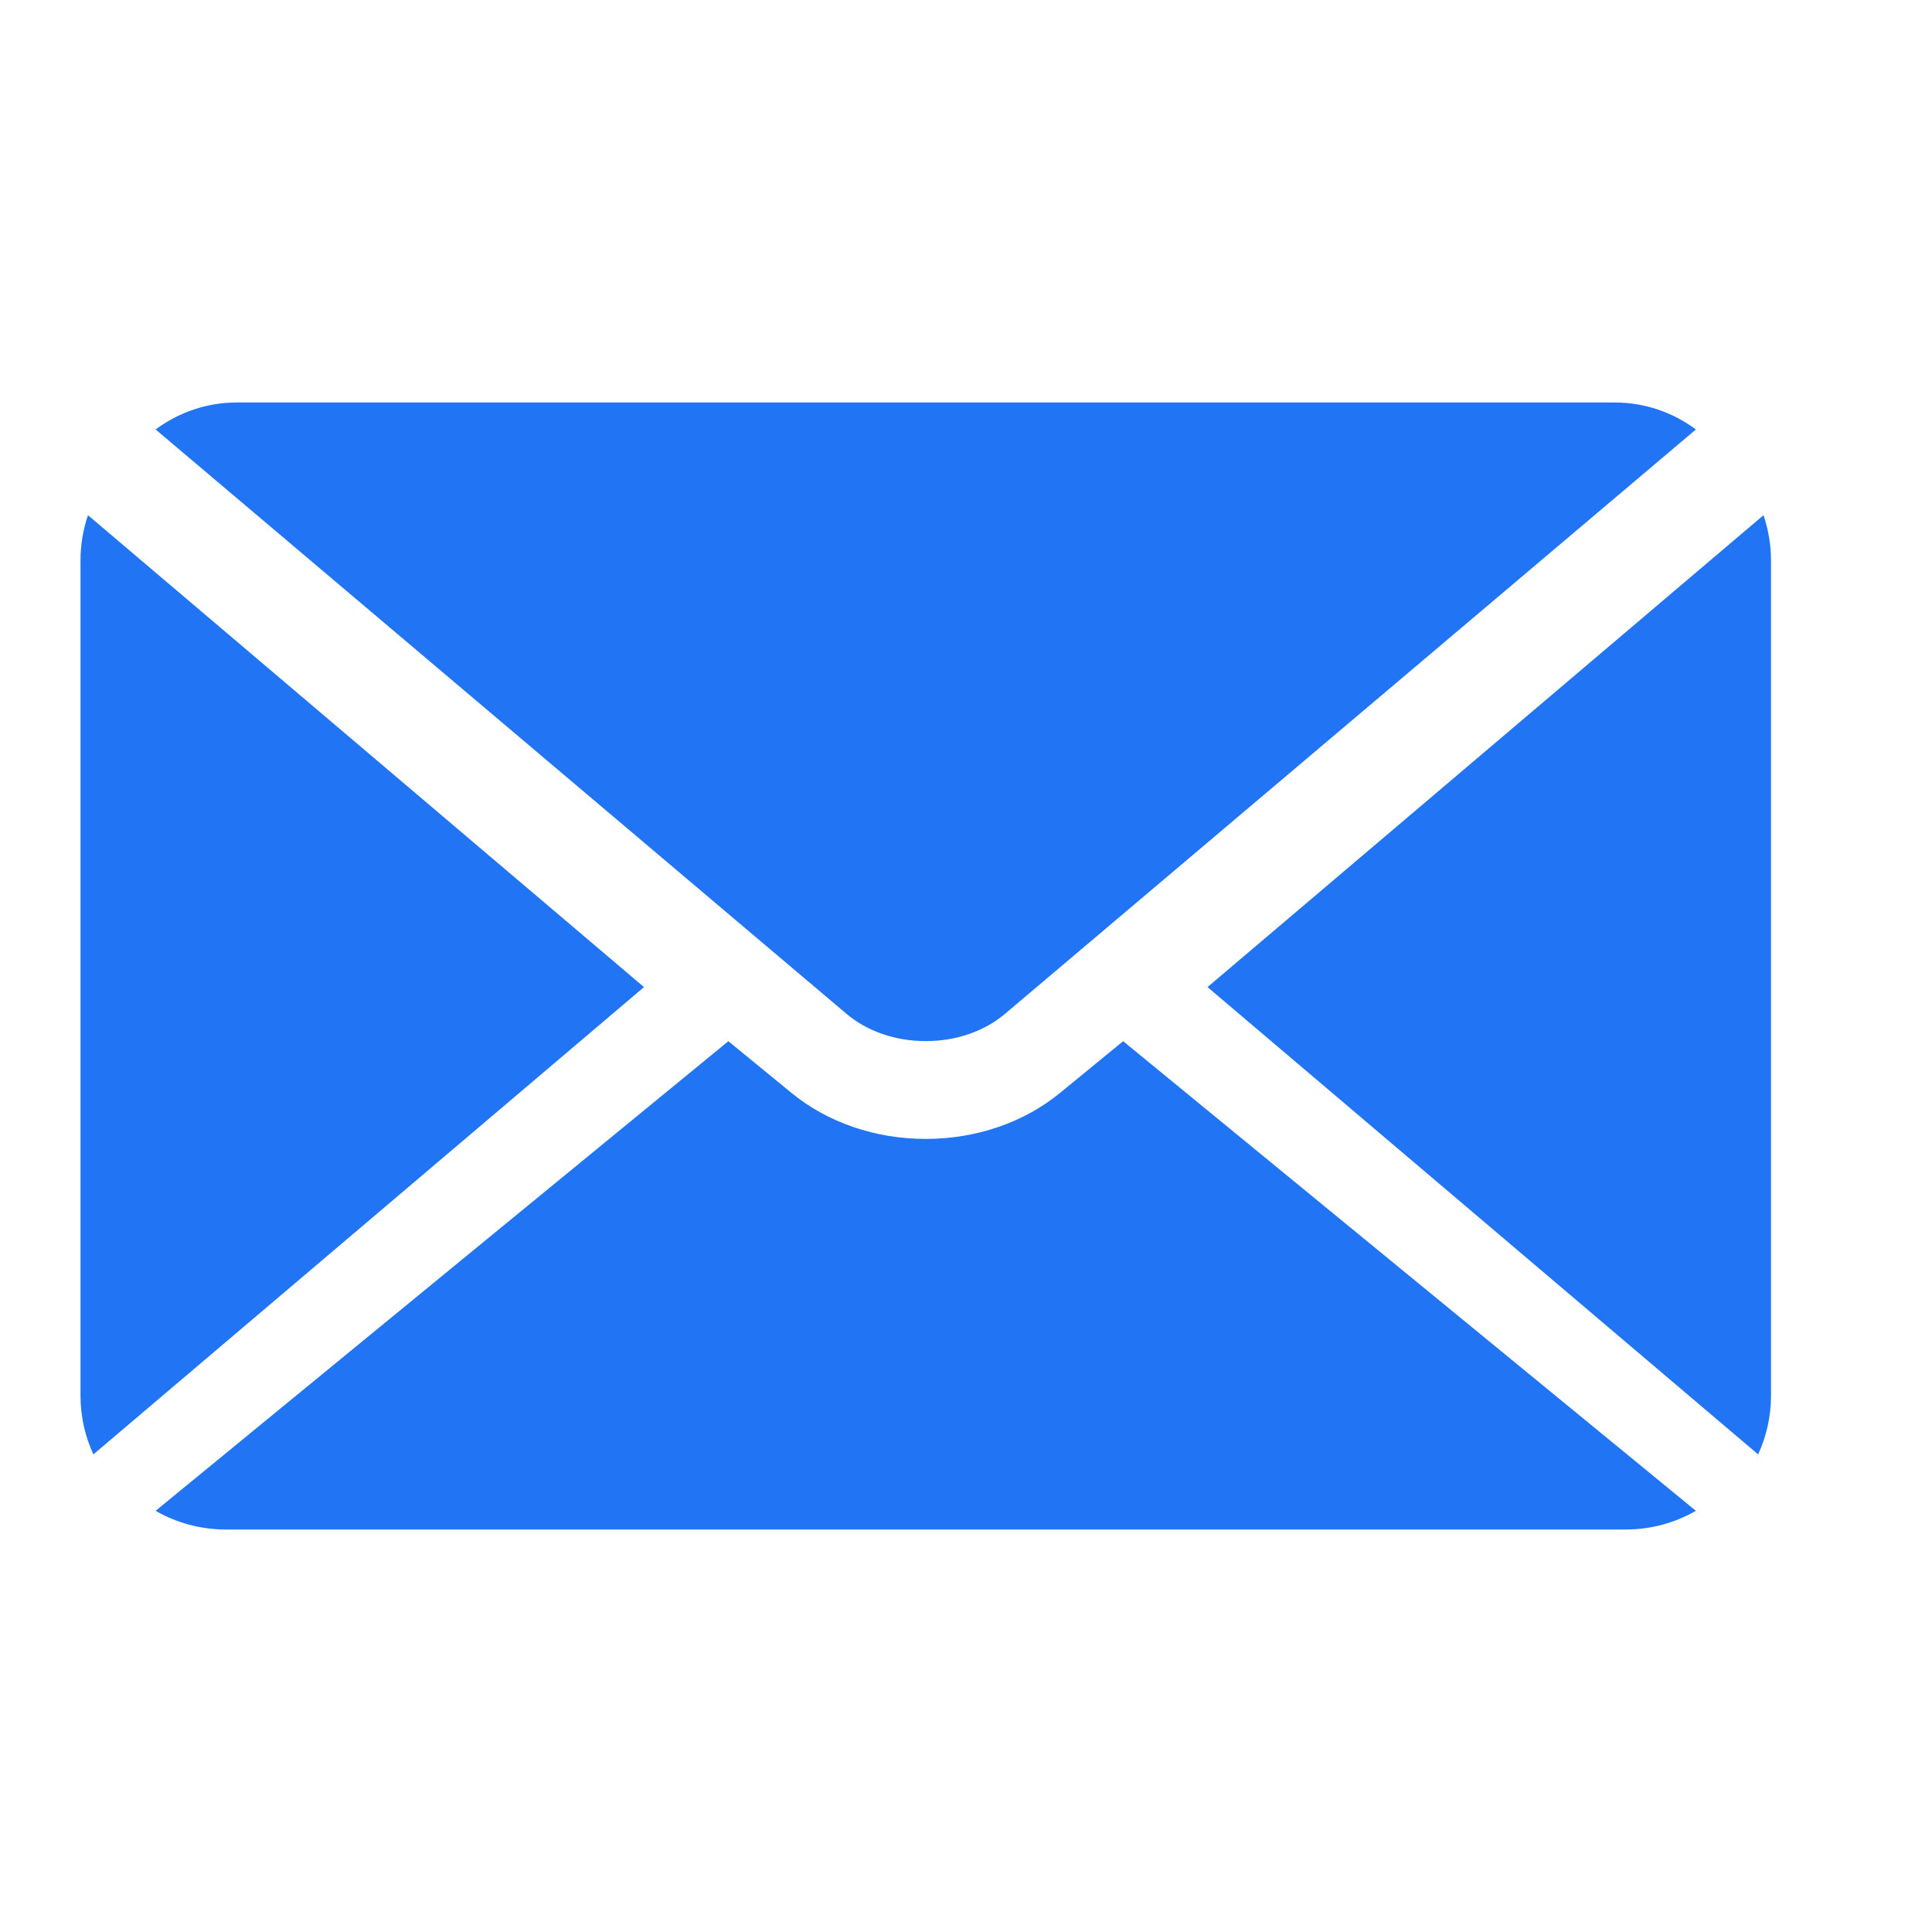
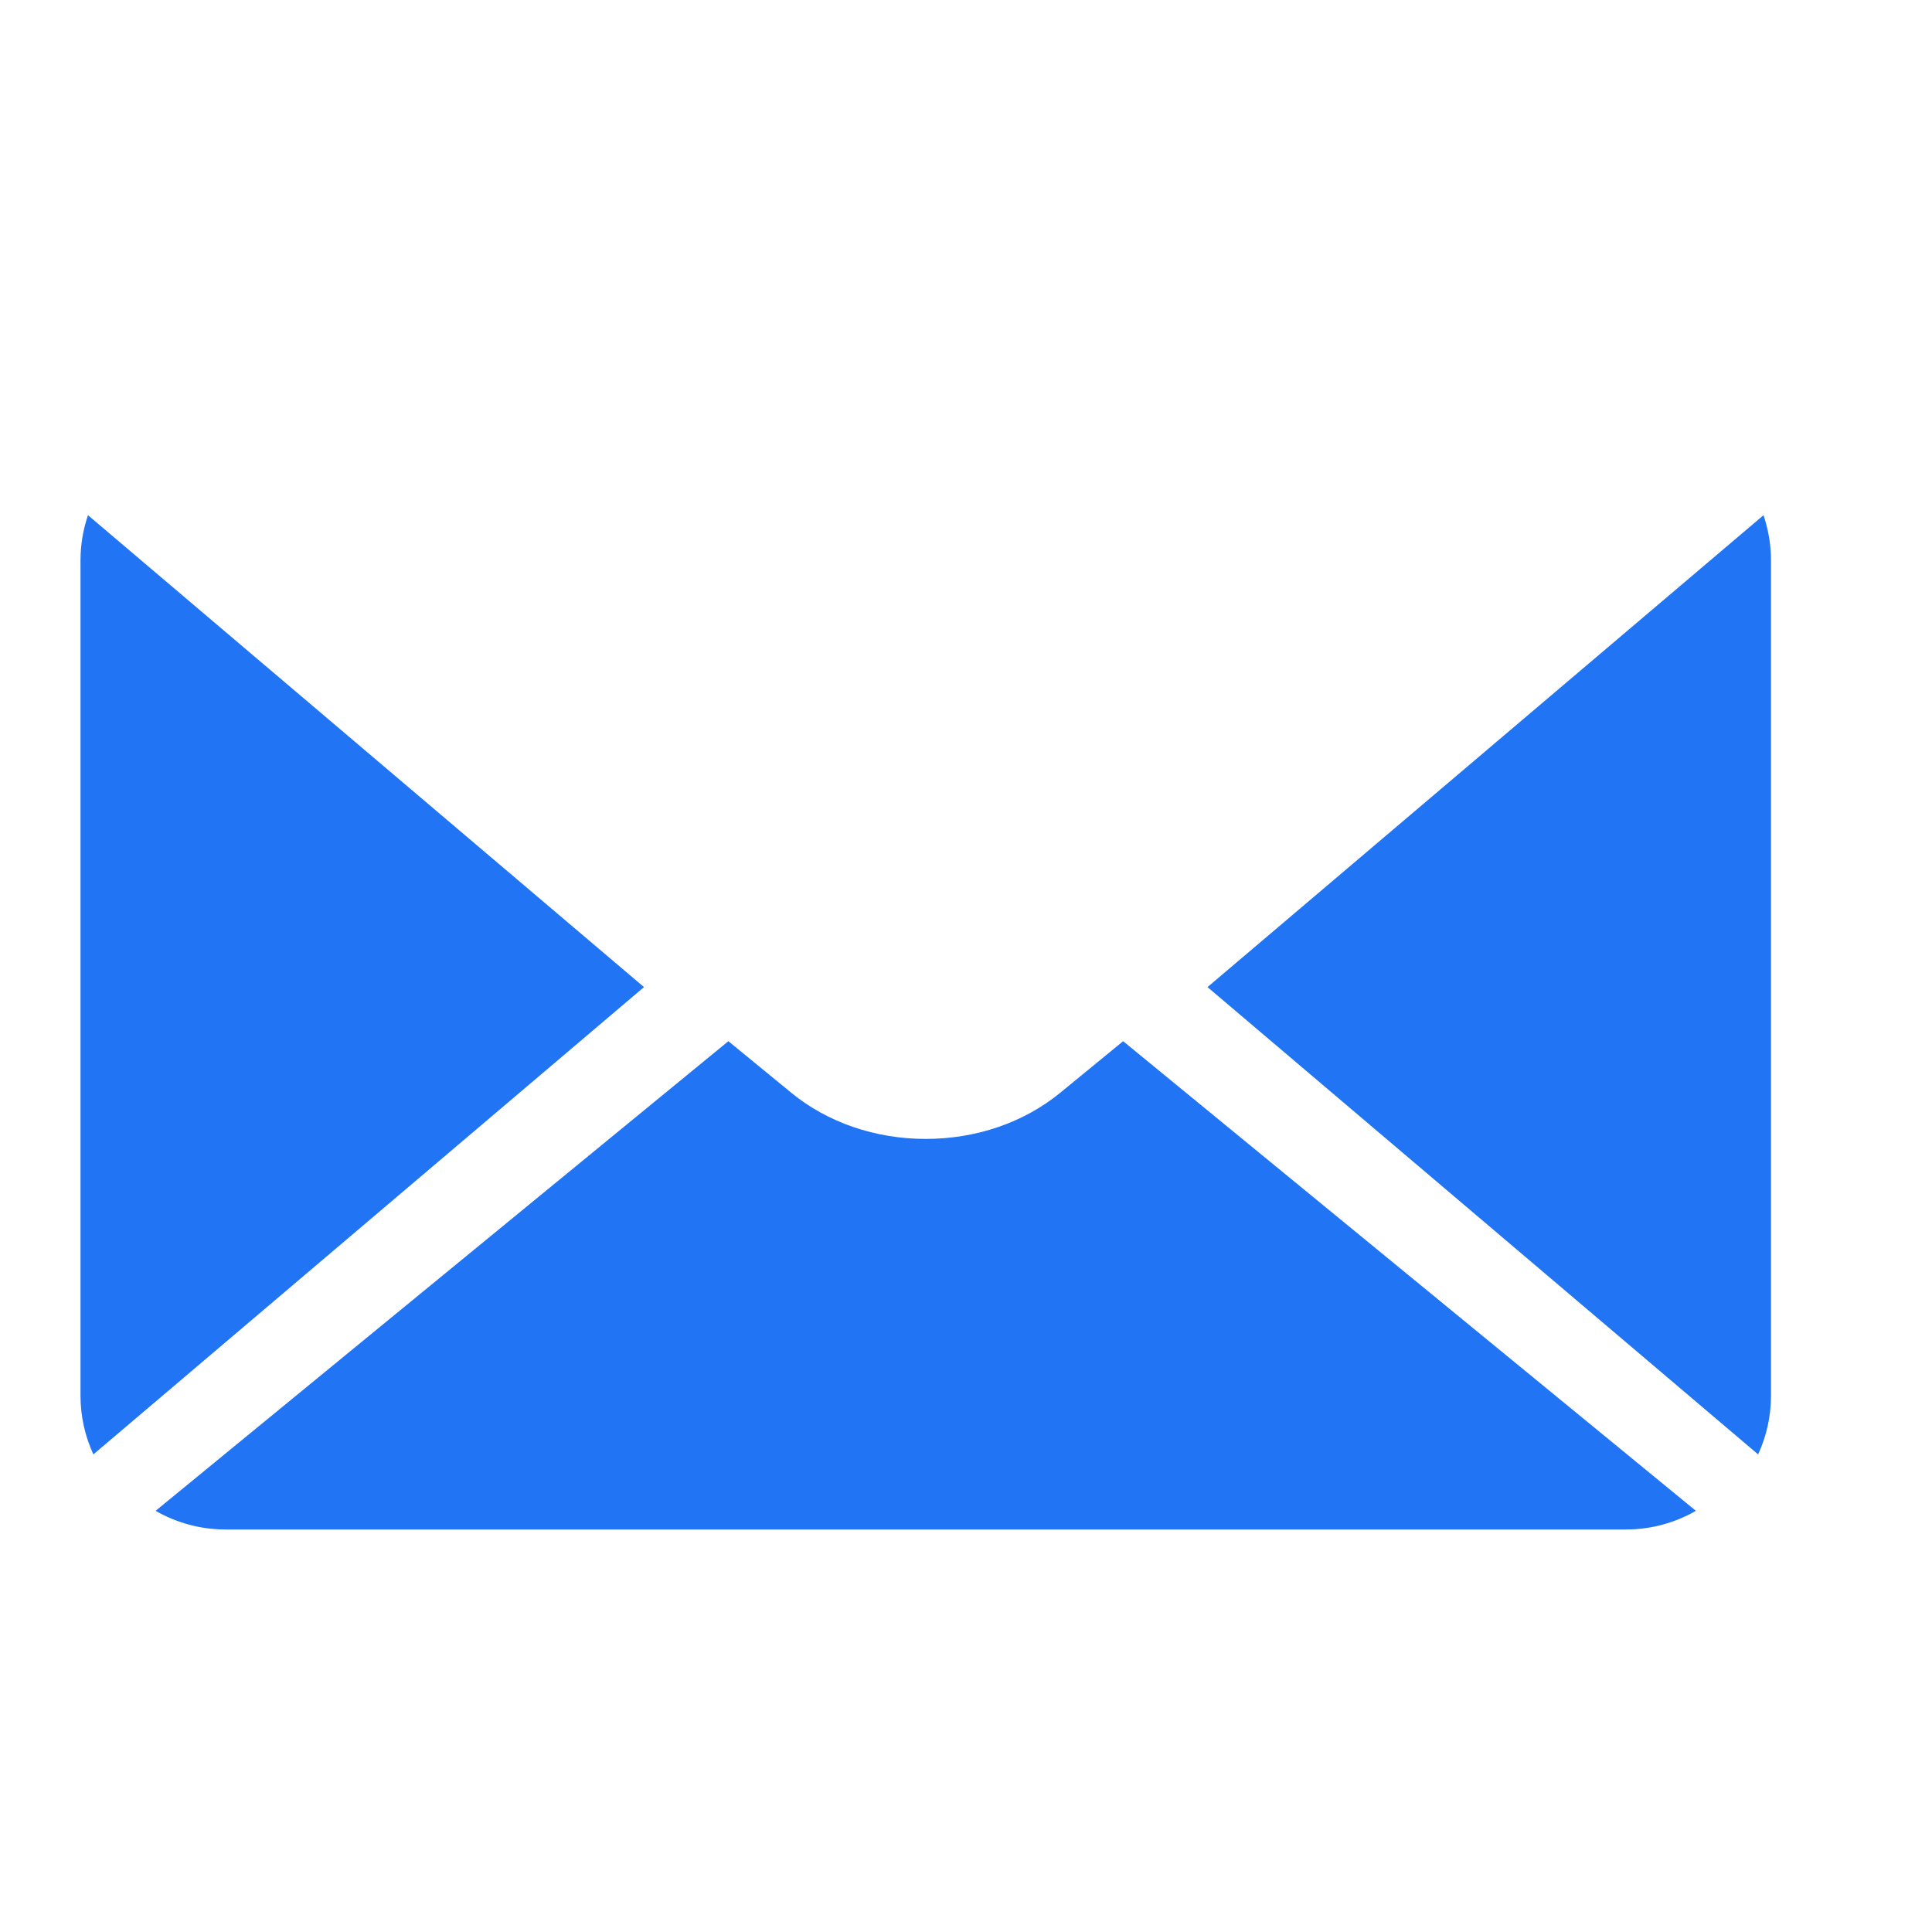
<svg xmlns="http://www.w3.org/2000/svg" width="24" height="24" viewBox="0 0 24 24" fill="none">
  <path d="M1.093 6.4C1.033 6.576 1 6.764 1 6.96V17.338C1 17.599 1.058 17.845 1.16 18.067L8 12.262L1.093 6.4Z" fill="#2175F4" />
  <path d="M21.907 6.4L15 12.262L21.84 18.067C21.942 17.845 22 17.599 22 17.338V6.961C22 6.764 21.966 6.576 21.907 6.4L21.907 6.4Z" fill="#2175F4" />
  <path d="M13.17 13.575C12.72 13.944 12.127 14.148 11.5 14.148C10.873 14.148 10.28 13.944 9.83 13.575L9.048 12.934L1.933 18.768C2.189 18.915 2.486 19 2.804 19H20.196C20.514 19 20.811 18.915 21.067 18.768L13.952 12.934L13.17 13.575Z" fill="#2175F4" />
-   <path d="M11.5 12.933C11.877 12.933 12.227 12.812 12.486 12.593L21.067 5.335C20.784 5.125 20.436 5 20.06 5H2.94C2.564 5 2.216 5.125 1.933 5.335L10.514 12.593C10.773 12.812 11.124 12.933 11.5 12.933L11.5 12.933Z" fill="#2175F4" />
</svg>